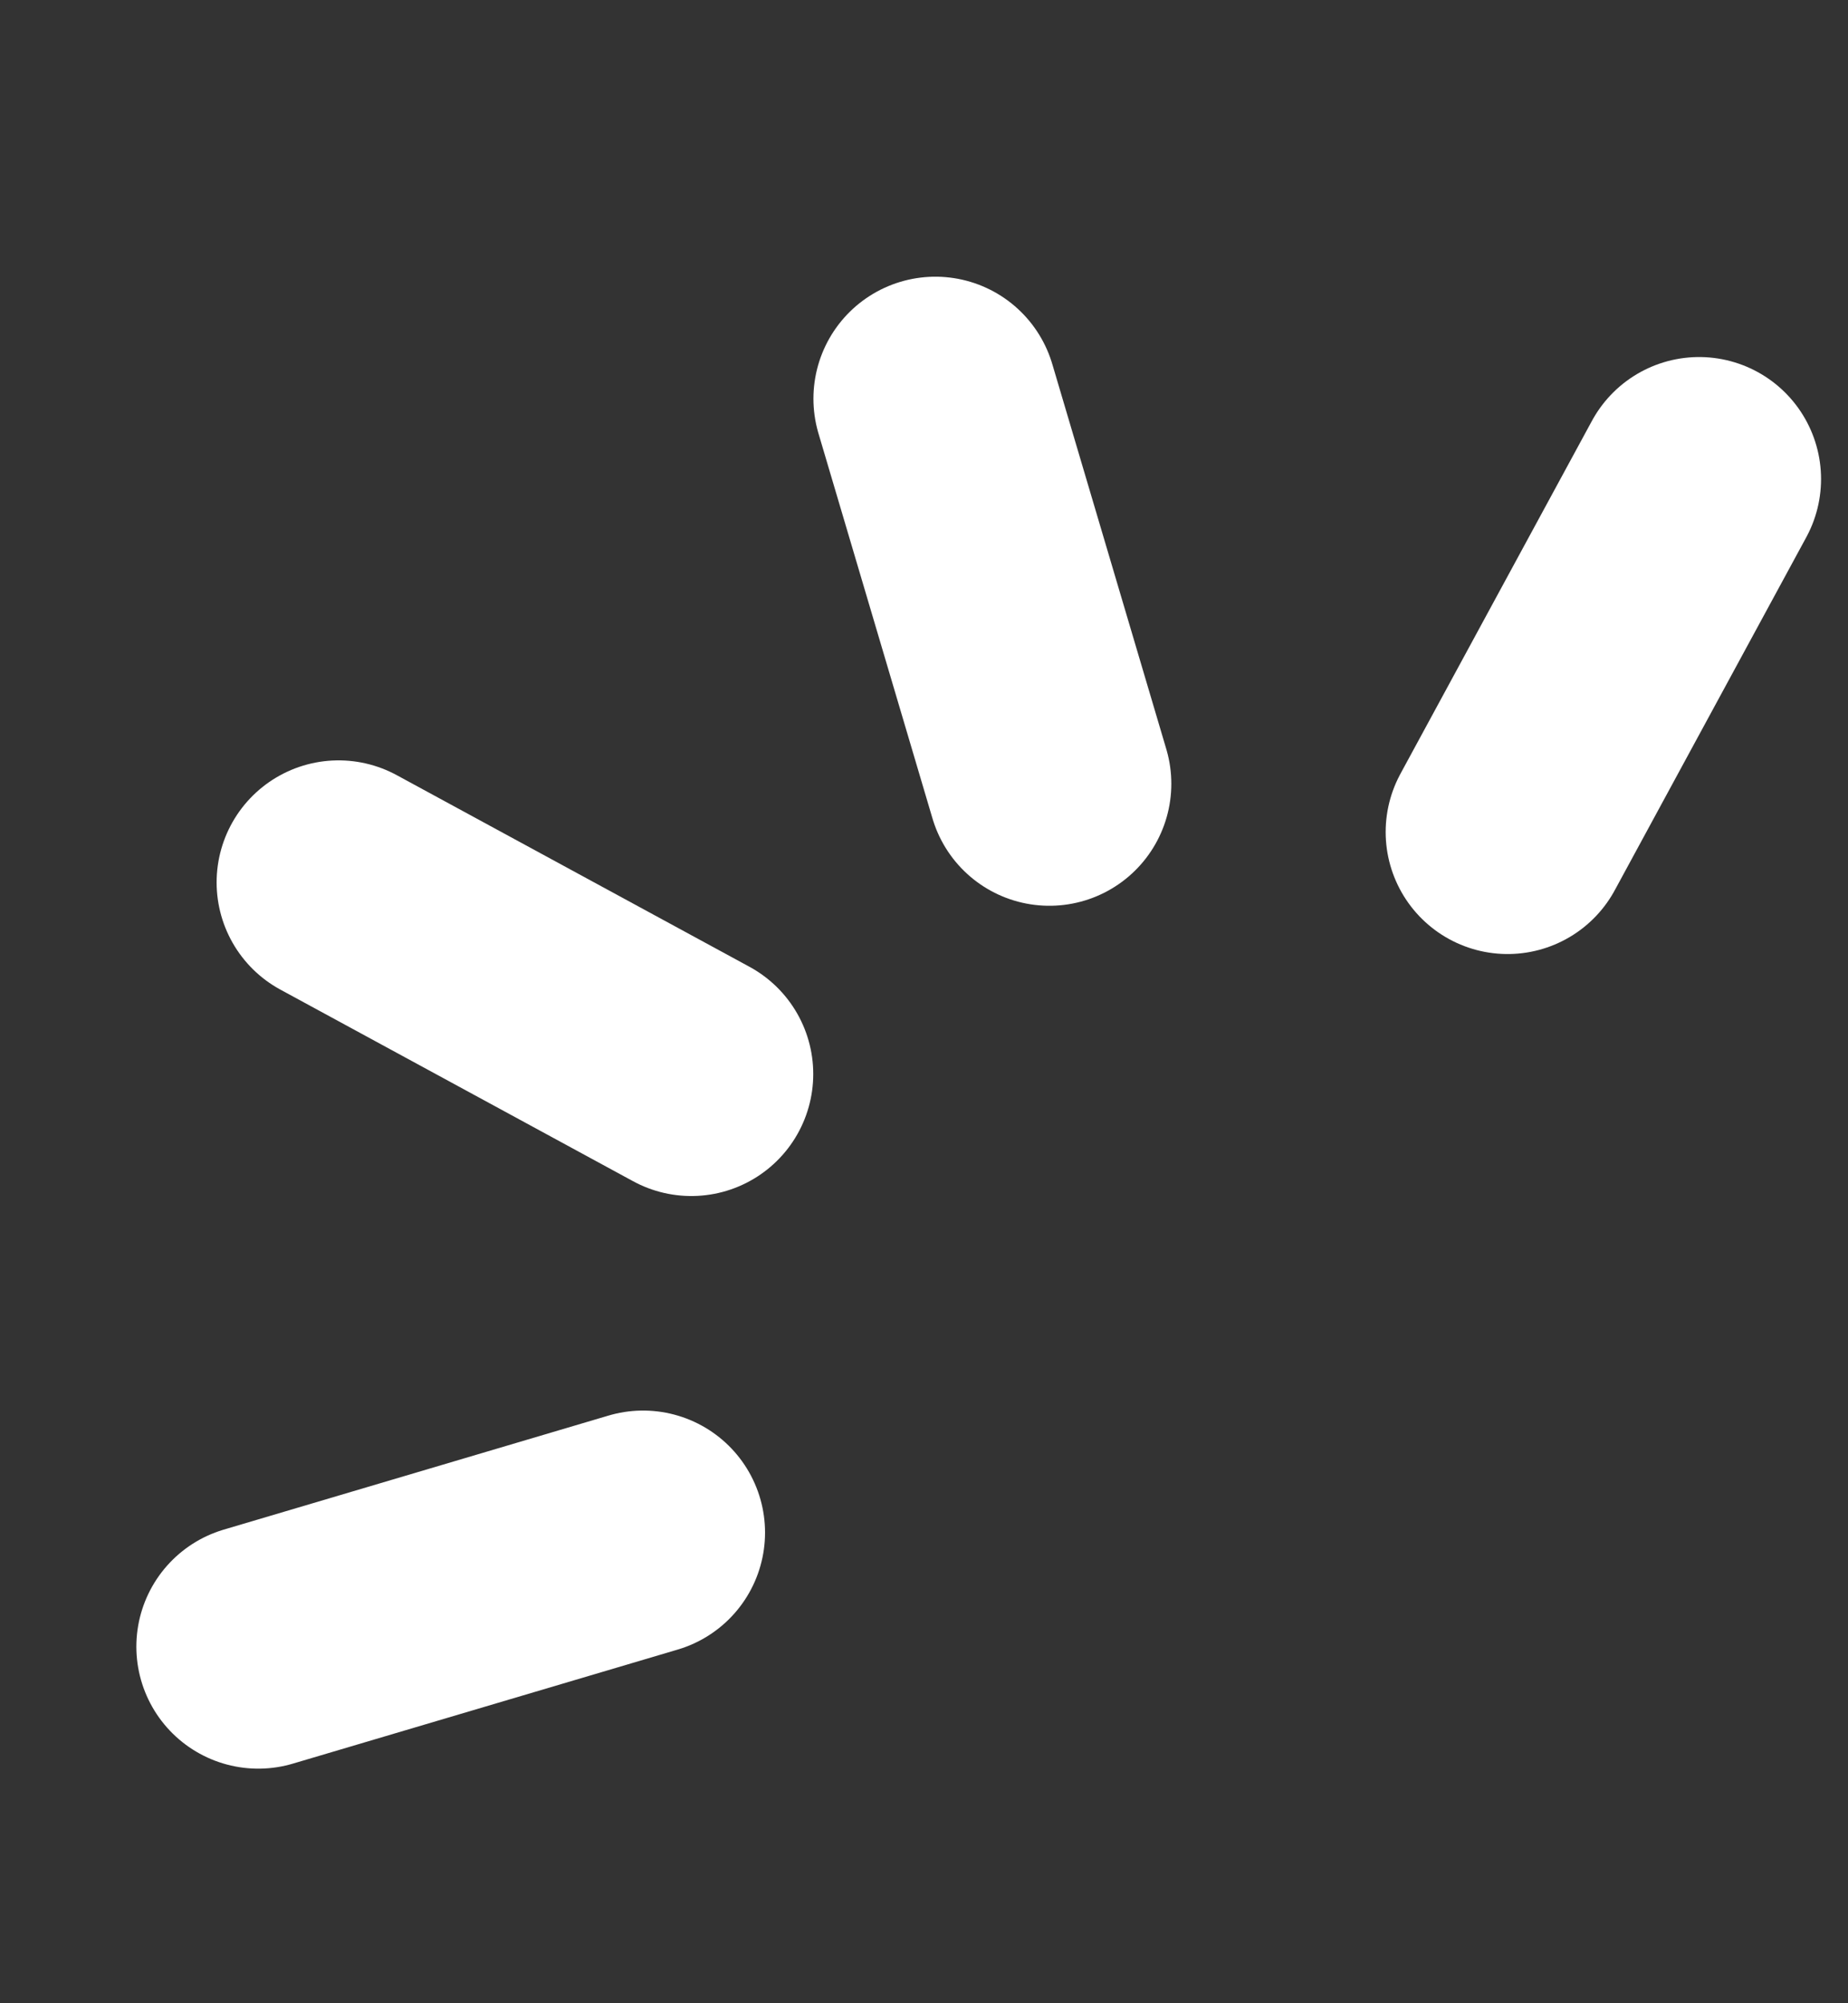
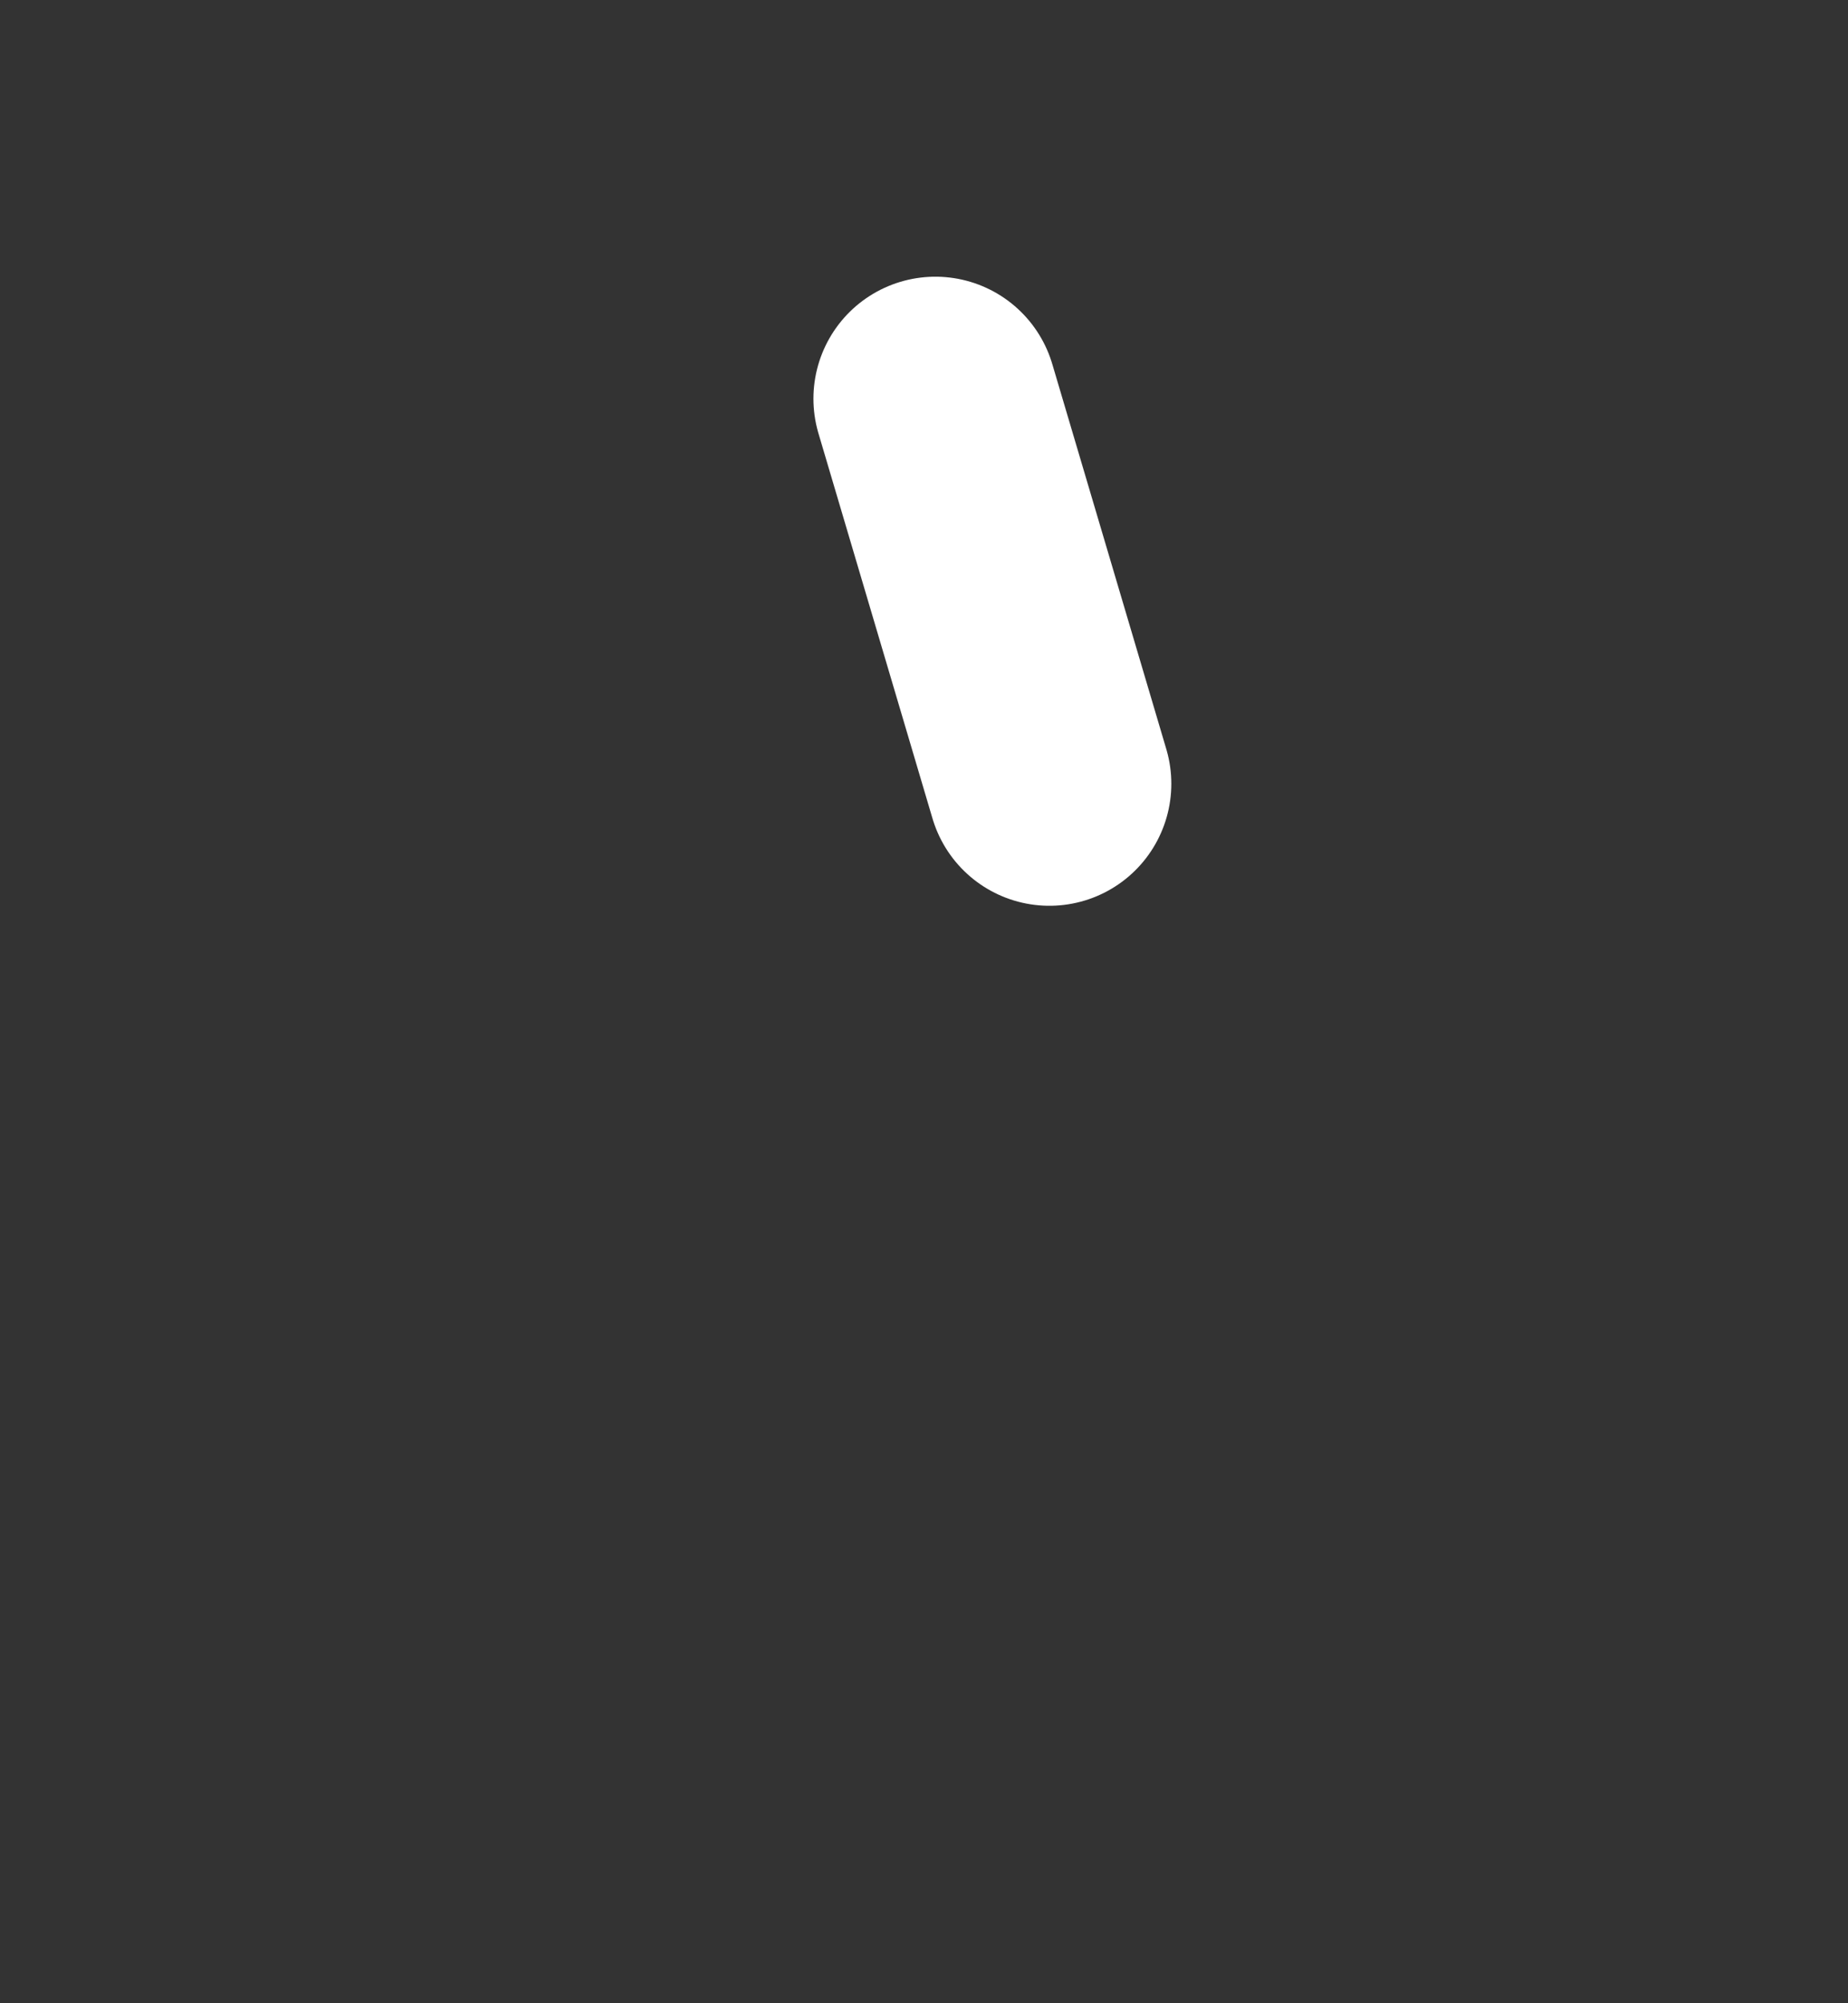
<svg xmlns="http://www.w3.org/2000/svg" width="60" height="65" viewBox="0 0 60 65" fill="none">
  <rect x="0" y="0" width="60" height="65" fill="#333333" stroke="none" />
-   <path d="M55.166 15.544L48.948 26.997" stroke="white" stroke-width="7.918" stroke-linecap="round" stroke-linejoin="round" />
-   <path d="M8.386 53.429L20.88 49.728" stroke="white" stroke-width="7.918" stroke-linecap="round" stroke-linejoin="round" />
-   <path d="M10.992 28.631L22.445 34.849" stroke="white" stroke-width="7.918" stroke-linecap="round" stroke-linejoin="round" />
  <path d="M30.369 12.937L34.071 25.431" stroke="white" stroke-width="7.918" stroke-linecap="round" stroke-linejoin="round" />
</svg>